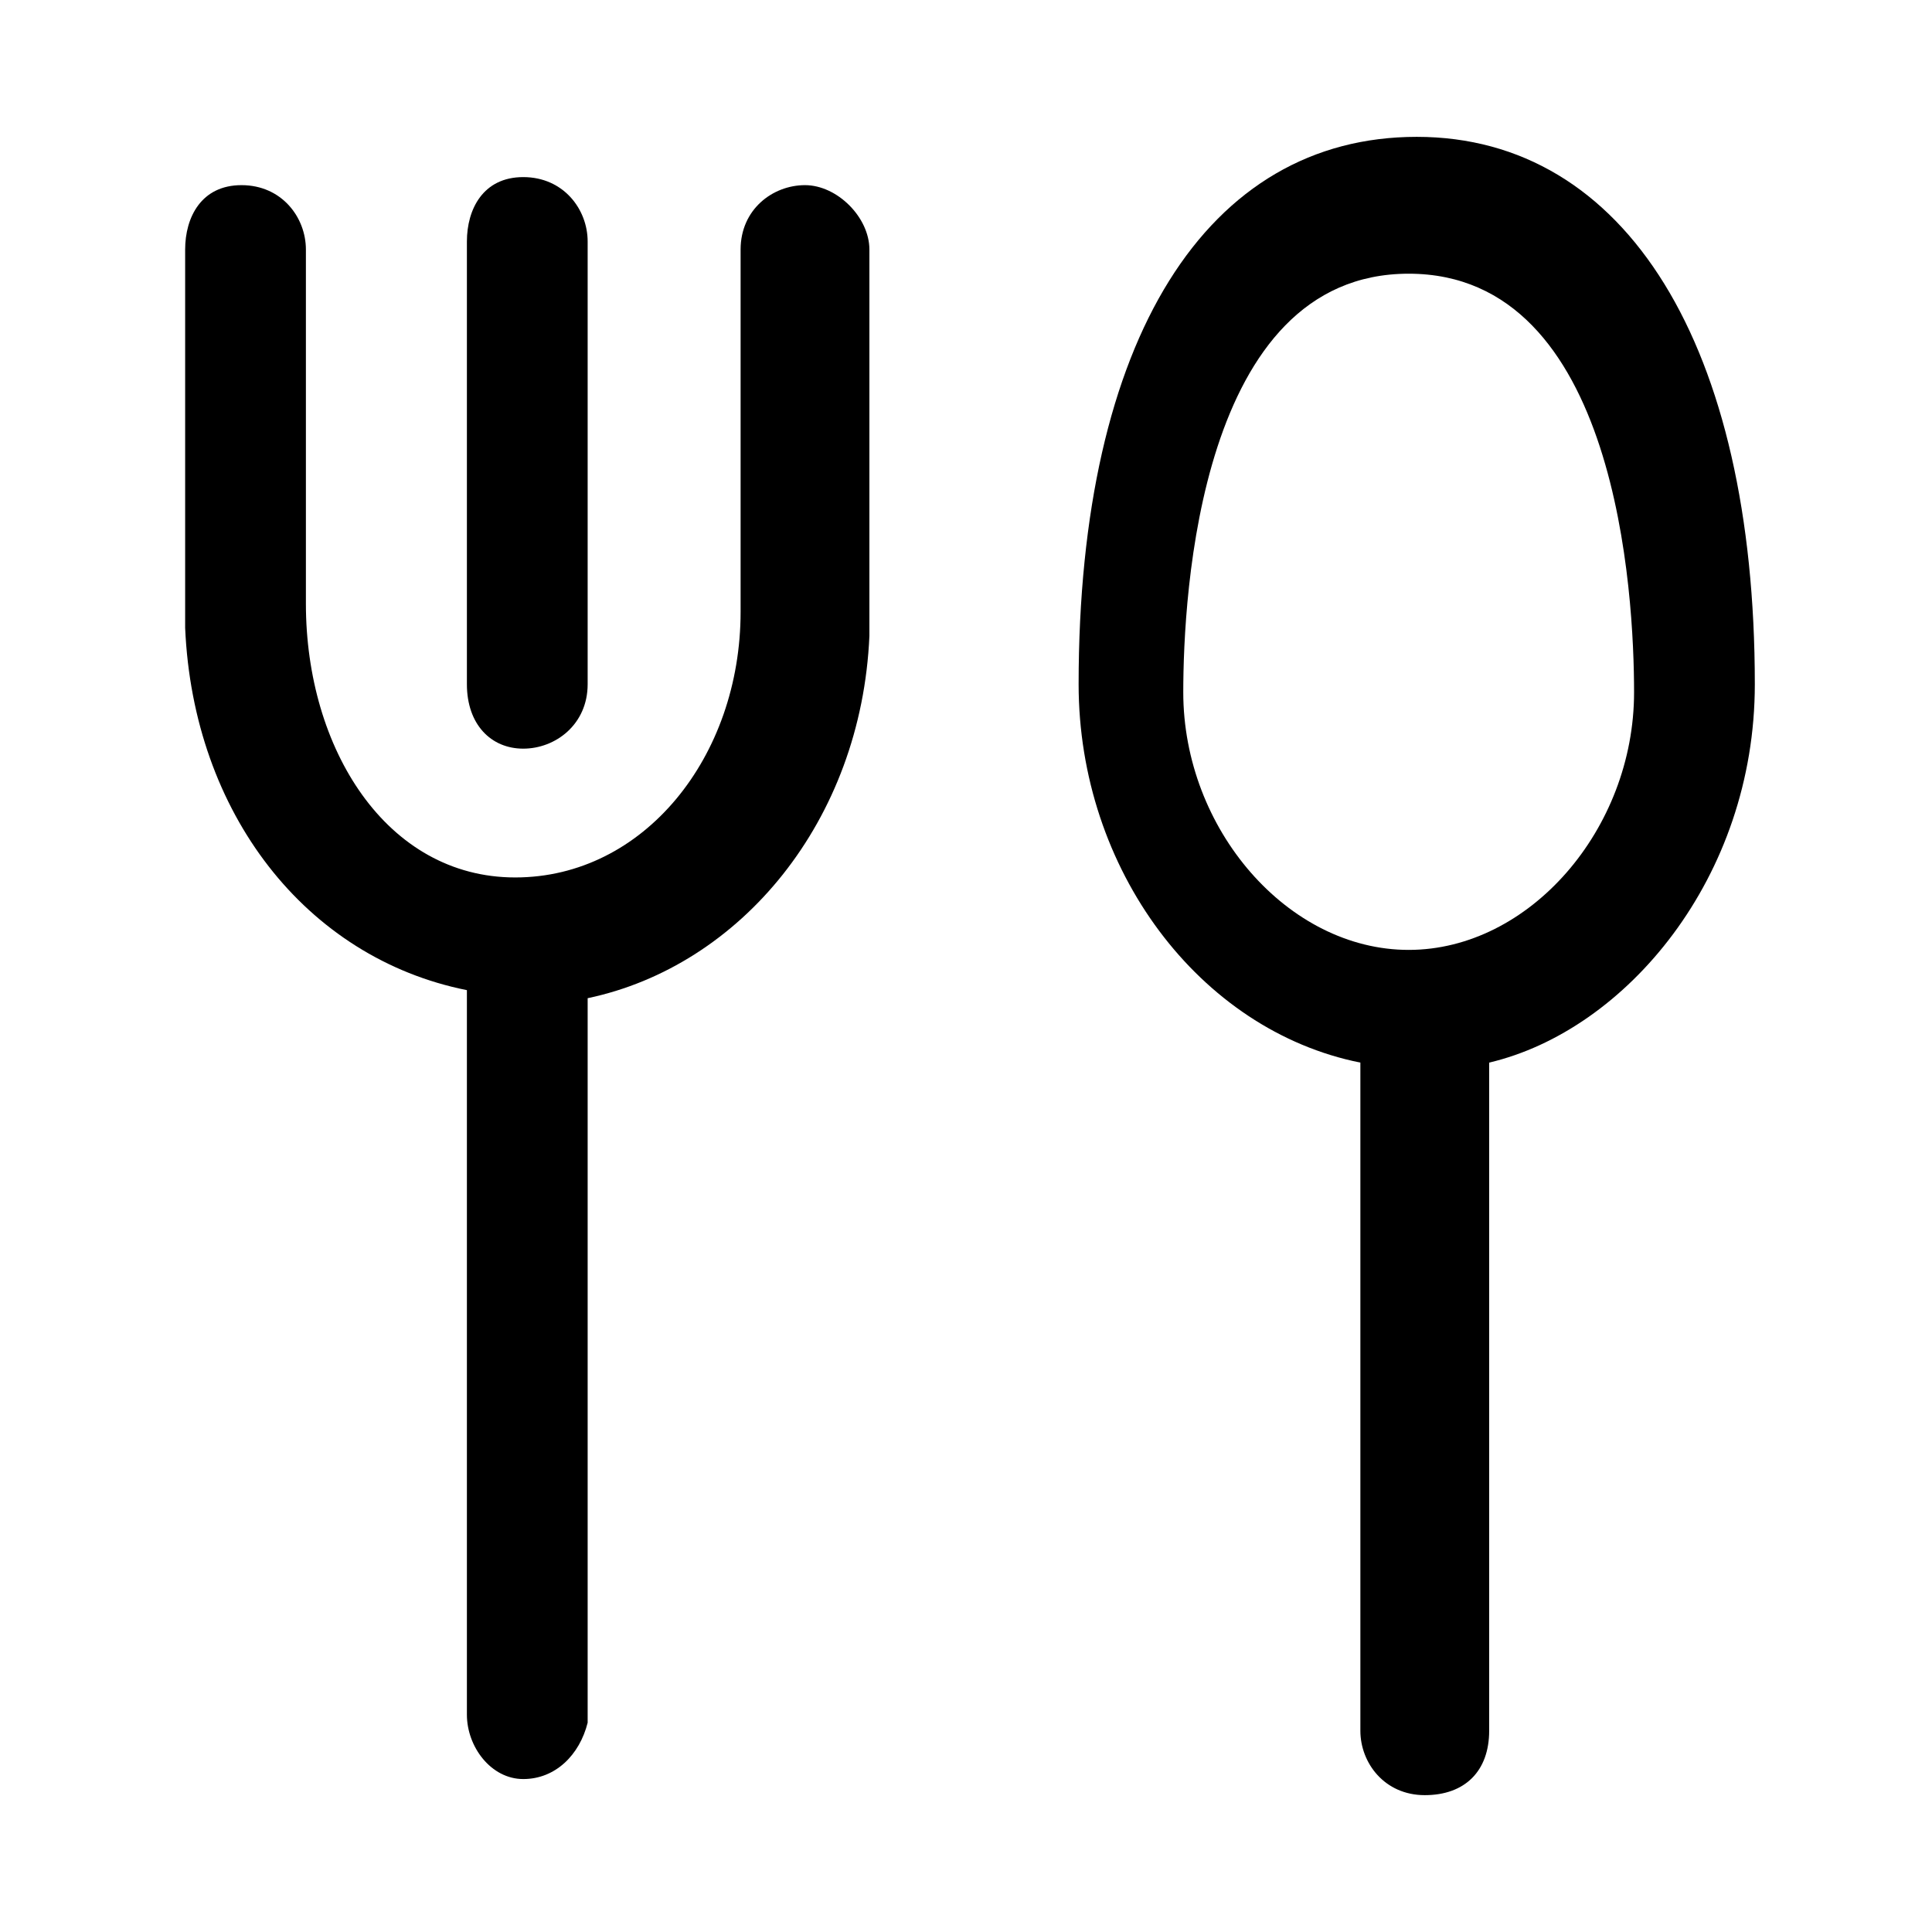
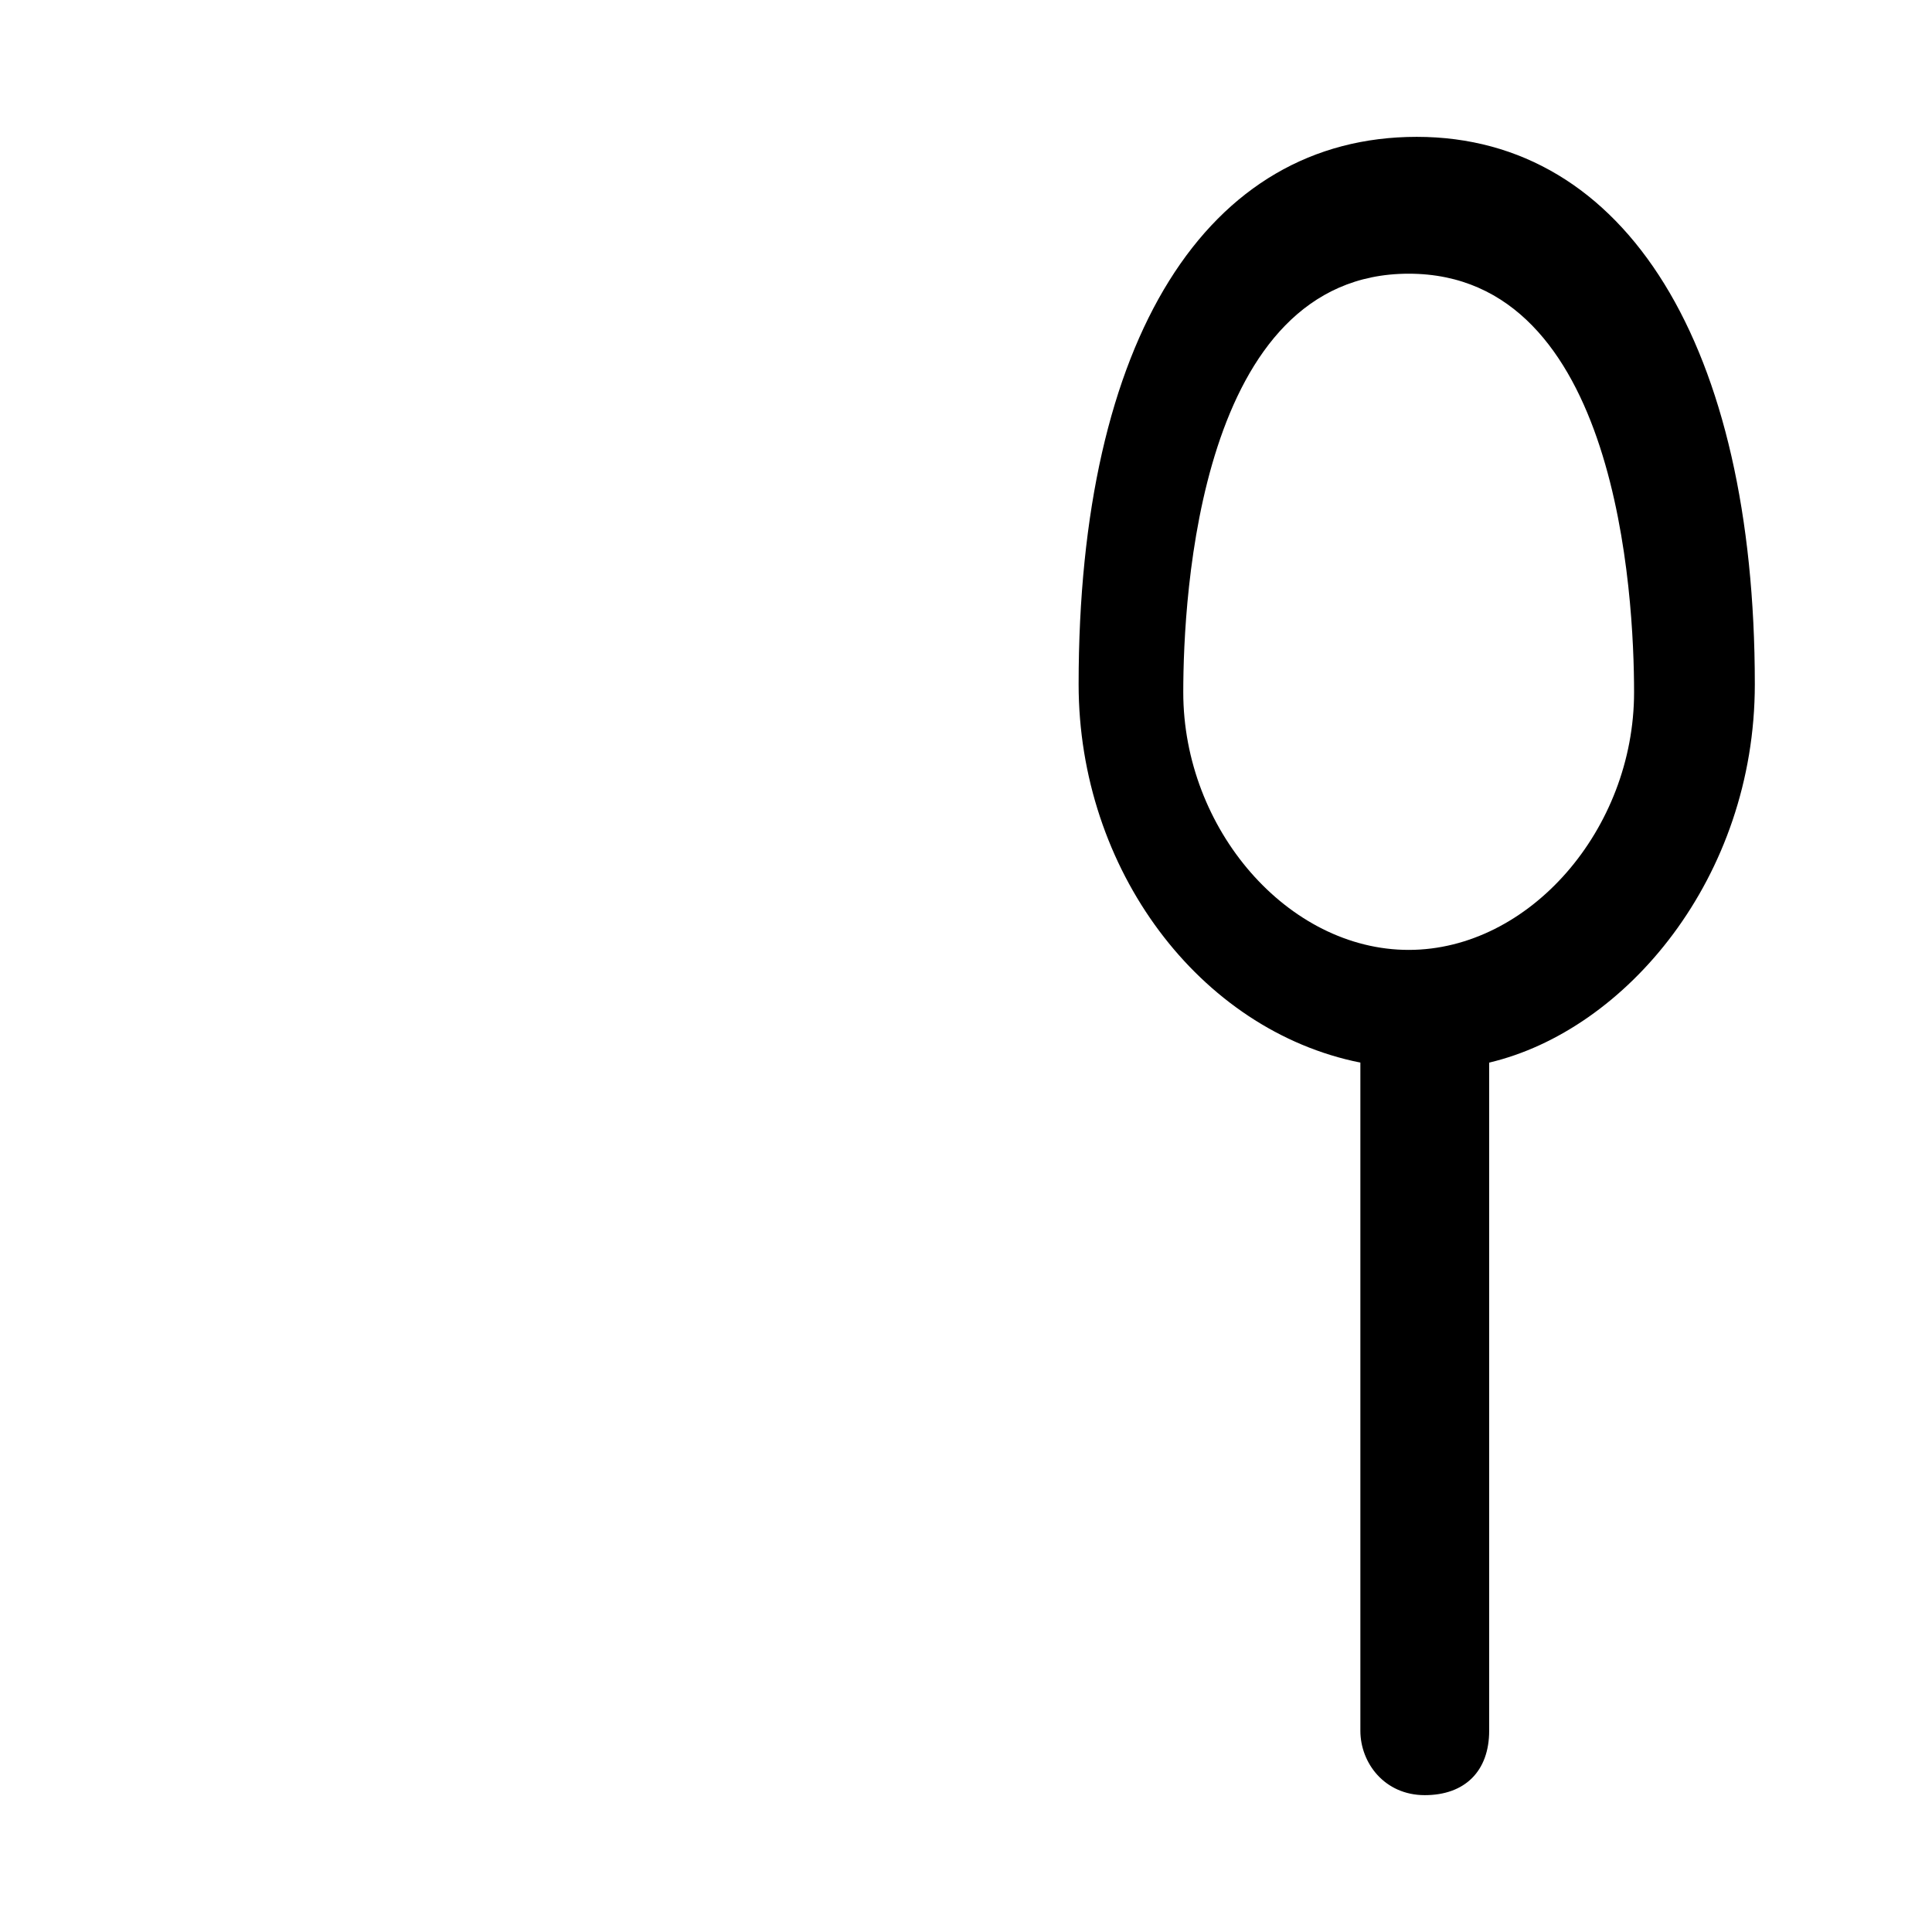
<svg xmlns="http://www.w3.org/2000/svg" width="24" height="24" viewBox="0 0 24 24" fill="none">
-   <path d="M6.5 9.3C6.9 9.3 7.3 9 7.3 8.5V3C7.3 2.6 7 2.2 6.5 2.2C6 2.2 5.8 2.6 5.8 3V8.5C5.8 9 6.1 9.3 6.5 9.3Z" fill="black" />
  <path d="M21.799 8.5C21.799 4.3 20.199 1.7 17.599 1.7C14.999 1.7 13.399 4.2 13.399 8.5C13.399 10.8 14.899 12.8 16.899 13.2V21.5C16.899 21.9 17.199 22.3 17.699 22.3C18.199 22.3 18.499 22 18.499 21.5V13.2C20.199 12.8 21.799 10.9 21.799 8.5ZM17.499 11.8C15.999 11.8 14.699 10.3 14.699 8.6C14.699 7.4 14.899 3.4 17.499 3.4C20.099 3.4 20.299 7.4 20.299 8.6C20.299 10.3 18.999 11.8 17.499 11.8Z" fill="black" />
-   <path d="M10 2.3C9.6 2.3 9.2 2.6 9.2 3.1V7.6C9.2 9.4 8 10.9 6.4 10.9C4.8 10.9 3.8 9.3 3.8 7.5V3.1C3.8 2.7 3.5 2.3 3 2.3C2.5 2.3 2.3 2.7 2.3 3.1V7.7C2.3 7.7 2.3 7.7 2.3 7.8C2.4 10.1 3.8 11.9 5.8 12.3V21.3C5.8 21.7 6.1 22.1 6.5 22.1C6.9 22.1 7.2 21.8 7.3 21.4V12.4C9.2 12 10.7 10.2 10.8 7.9C10.8 7.9 10.8 7.9 10.8 7.8V3.1C10.8 2.7 10.4 2.3 10 2.3Z" fill="black" />
</svg>